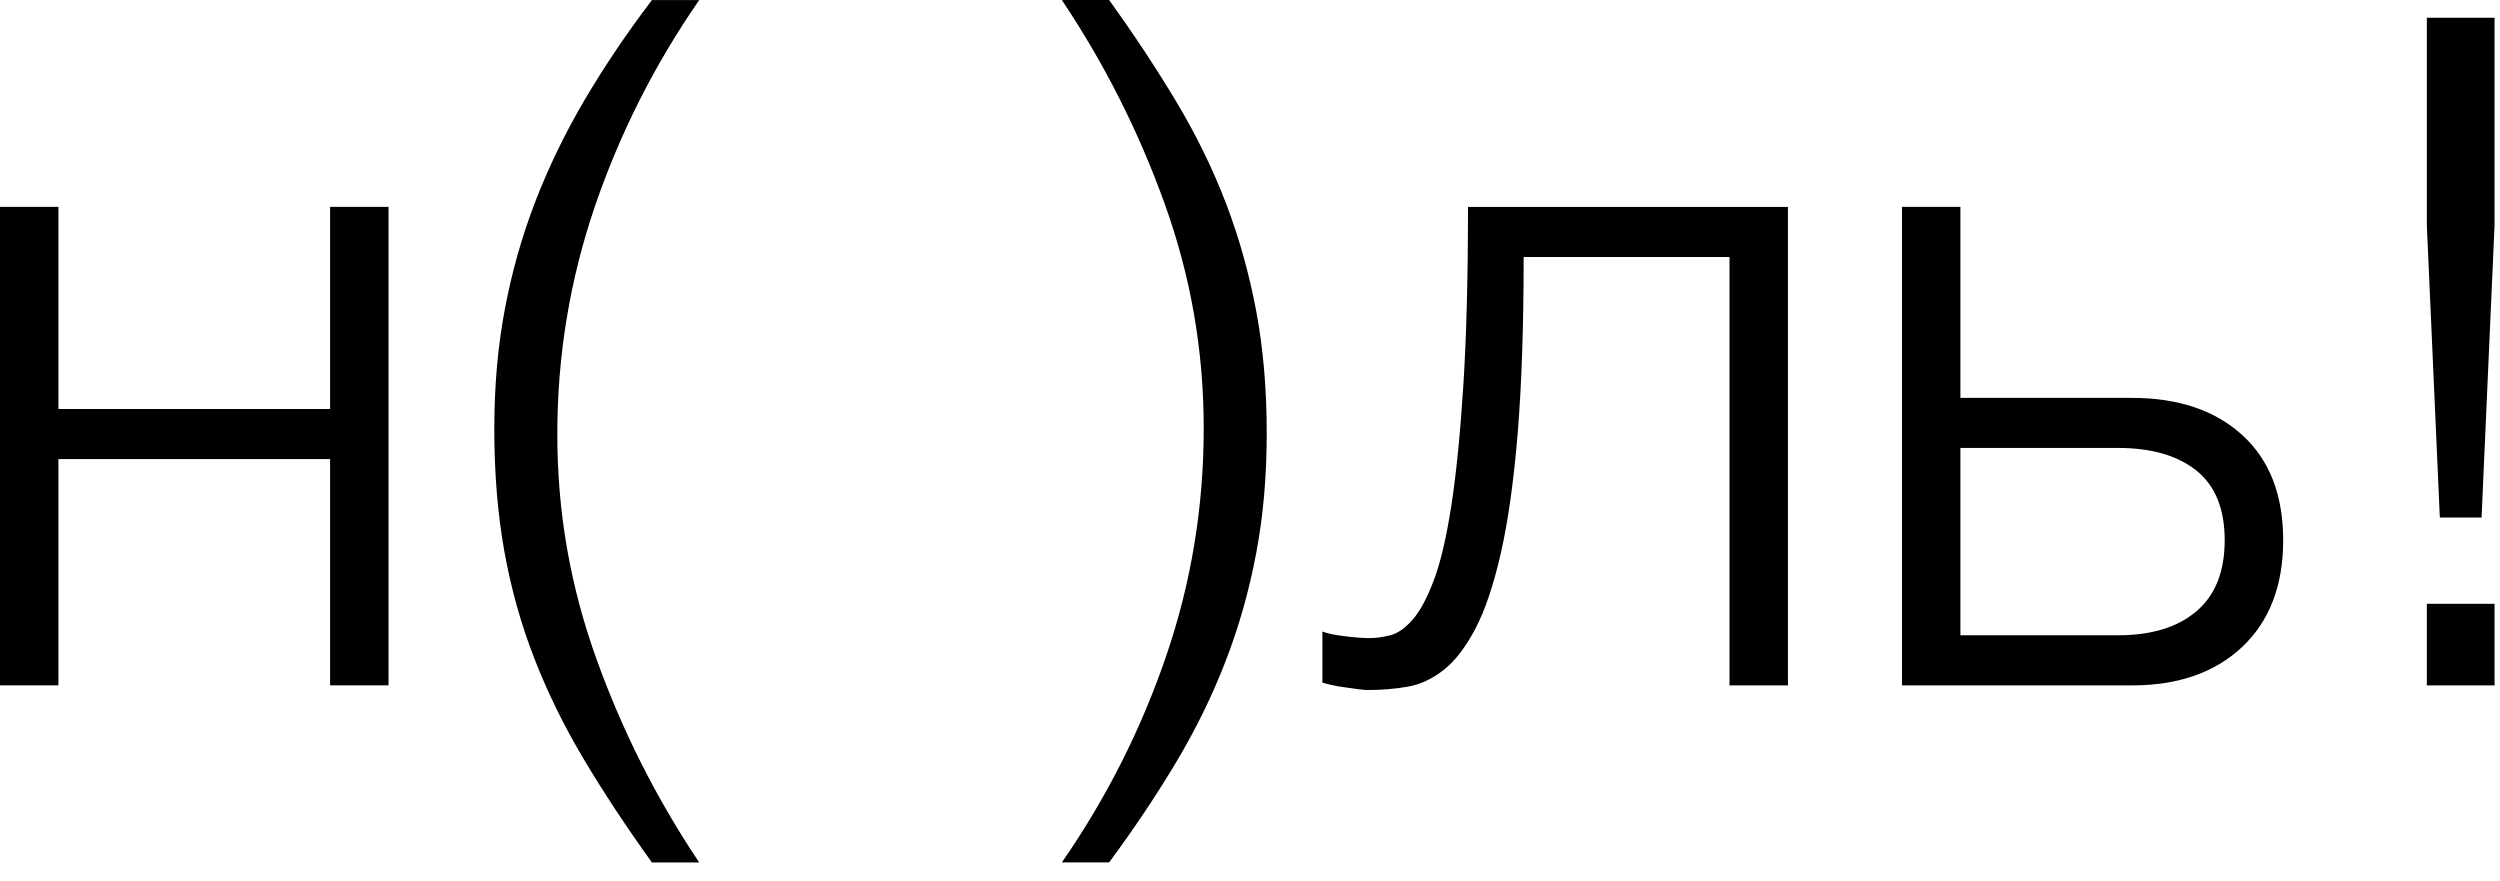
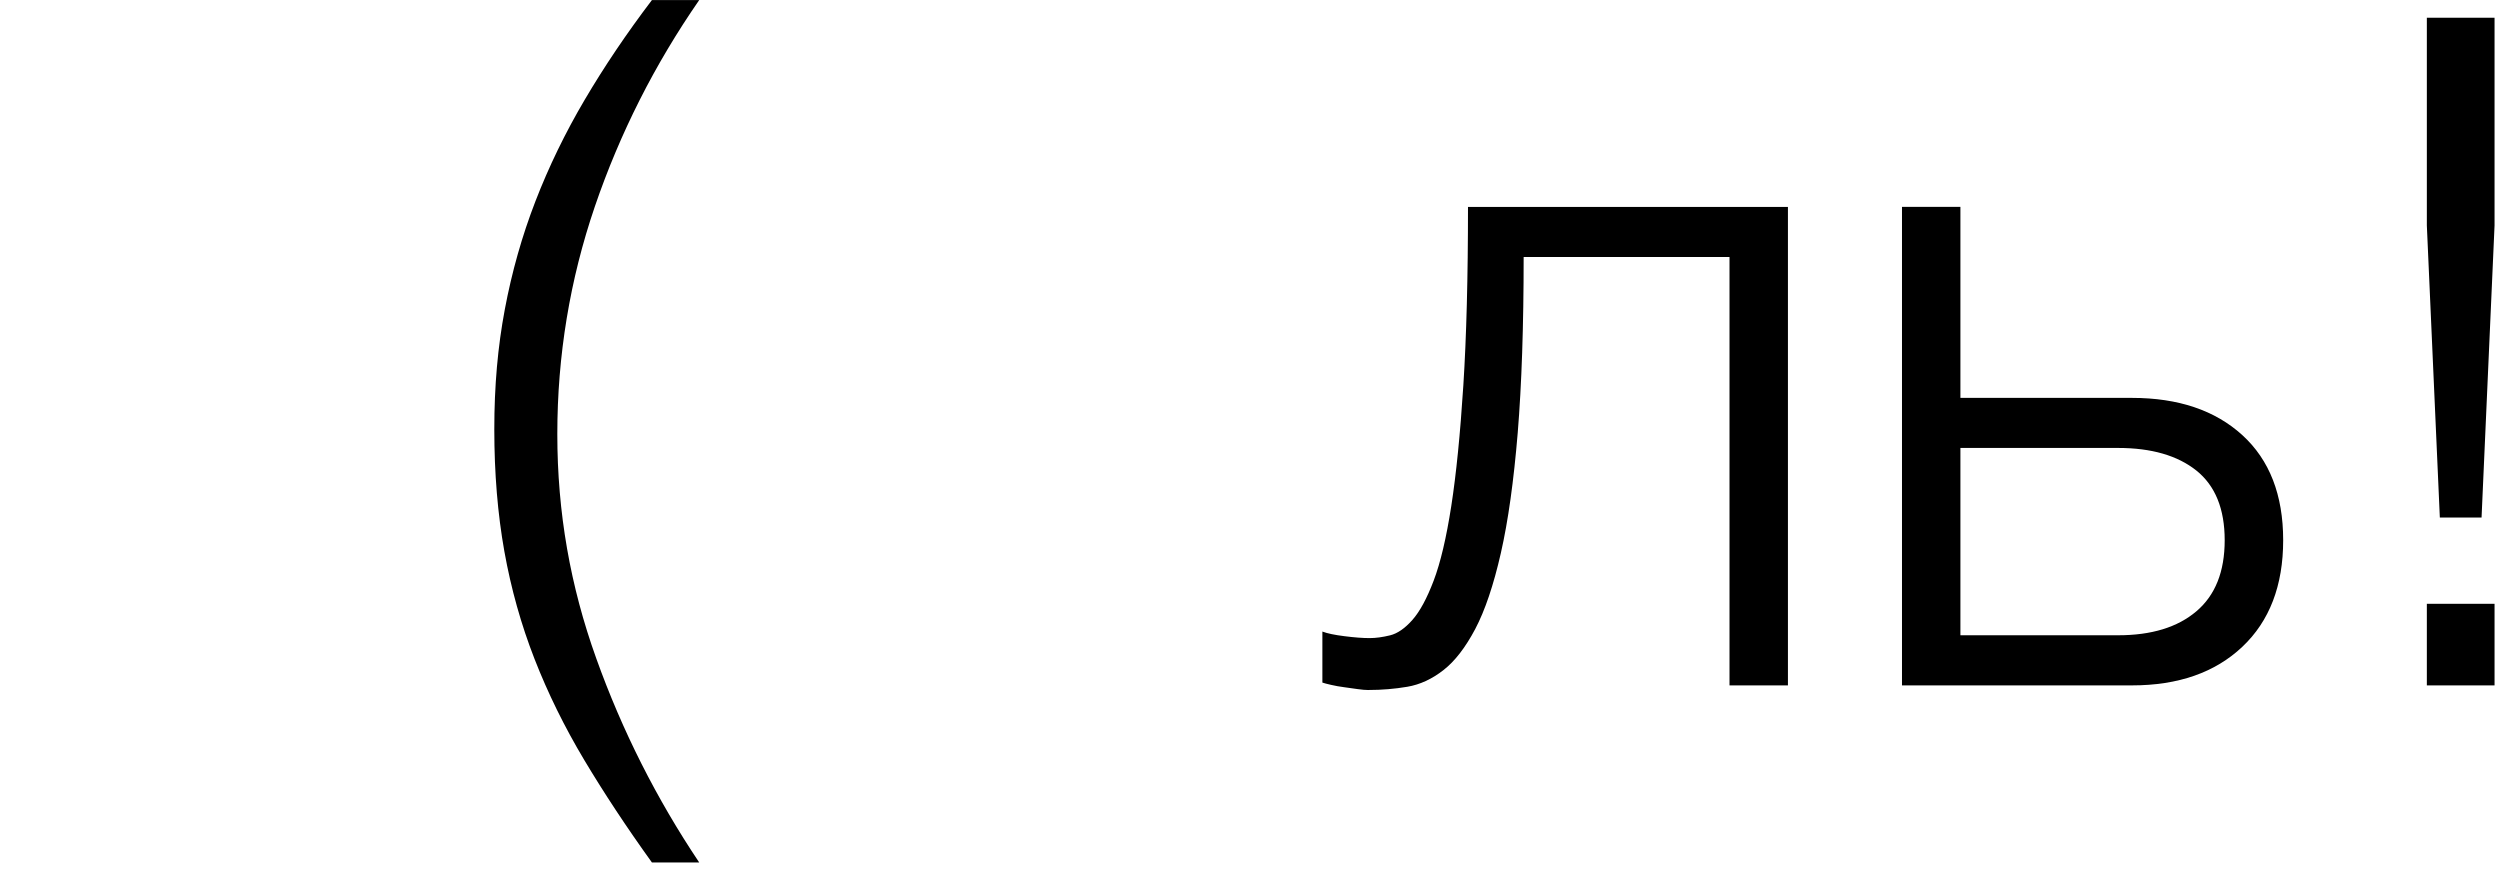
<svg xmlns="http://www.w3.org/2000/svg" width="122" height="43" viewBox="0 0 122 43" fill="none">
-   <path d="M0 10.095H2.851V19.959H16.109V10.095H18.96V33.445H16.109V22.403H2.851V33.445H0V10.095Z" fill="black" />
  <path d="M34.122 0.003C31.949 3.142 30.253 6.496 29.03 10.073C27.81 13.647 27.197 17.351 27.197 21.182C27.197 25.013 27.831 28.604 29.098 32.132C30.364 35.664 32.04 38.982 34.122 42.089H31.814C30.577 40.369 29.476 38.701 28.512 37.089C27.548 35.475 26.738 33.831 26.085 32.157C25.431 30.483 24.94 28.733 24.613 26.908C24.287 25.083 24.122 23.099 24.122 20.958C24.122 18.817 24.292 16.922 24.635 15.097C24.978 13.272 25.475 11.514 26.128 9.824C26.781 8.134 27.583 6.482 28.534 4.868C29.484 3.256 30.577 1.631 31.814 0.003H34.122Z" fill="black" />
-   <path d="M51.816 42.089C53.99 38.952 55.685 35.596 56.908 32.019C58.131 28.445 58.741 24.741 58.741 20.91C58.741 17.079 58.107 13.488 56.841 9.957C55.575 6.428 53.898 3.107 51.816 0H54.125C55.361 1.72 56.463 3.388 57.426 5C58.39 6.614 59.192 8.259 59.832 9.932C60.472 11.606 60.96 13.356 61.303 15.181C61.646 17.006 61.816 18.99 61.816 21.131C61.816 23.272 61.646 25.167 61.303 26.992C60.96 28.817 60.464 30.575 59.81 32.265C59.157 33.955 58.347 35.607 57.383 37.219C56.417 38.833 55.331 40.456 54.125 42.084H51.816V42.089Z" fill="black" />
  <path d="M66.795 33.674C66.643 33.674 66.463 33.658 66.252 33.628C66.041 33.599 65.823 33.566 65.596 33.536C65.369 33.507 65.159 33.469 64.962 33.423C64.764 33.377 64.621 33.342 64.532 33.31V30.82C64.772 30.912 65.134 30.988 65.618 31.047C66.101 31.109 66.508 31.139 66.841 31.139C67.143 31.139 67.475 31.093 67.837 31.004C68.198 30.915 68.56 30.664 68.922 30.256C69.284 29.849 69.632 29.209 69.964 28.334C70.296 27.459 70.582 26.244 70.823 24.692C71.063 23.137 71.26 21.177 71.411 18.809C71.562 16.442 71.638 13.537 71.638 10.097H87.251V33.447H84.4V12.54H74.354C74.354 15.912 74.257 18.771 74.065 21.12C73.871 23.469 73.598 25.424 73.242 26.989C72.885 28.555 72.469 29.789 71.992 30.694C71.514 31.598 70.998 32.267 70.439 32.702C69.88 33.139 69.292 33.41 68.674 33.515C68.055 33.62 67.429 33.671 66.795 33.671V33.674Z" fill="black" />
  <path d="M92.817 10.095H95.668V19.417H104.04C106.303 19.417 108.098 20.024 109.426 21.234C110.755 22.446 111.419 24.155 111.419 26.363C111.419 28.572 110.755 30.308 109.426 31.563C108.098 32.818 106.303 33.447 104.04 33.447H92.817V10.097V10.095ZM103.363 31.001C104.991 31.001 106.265 30.613 107.185 29.83C108.106 29.049 108.565 27.894 108.565 26.363C108.565 24.832 108.103 23.701 107.185 22.964C106.265 22.23 104.991 21.86 103.363 21.86H95.668V31.001H103.363Z" fill="black" />
  <path d="M118.43 11.002V0.864H121.734V11.002L121.1 25.256H119.064L118.43 11.002ZM118.43 33.447V29.465H121.734V33.447H118.43Z" fill="black" />
</svg>